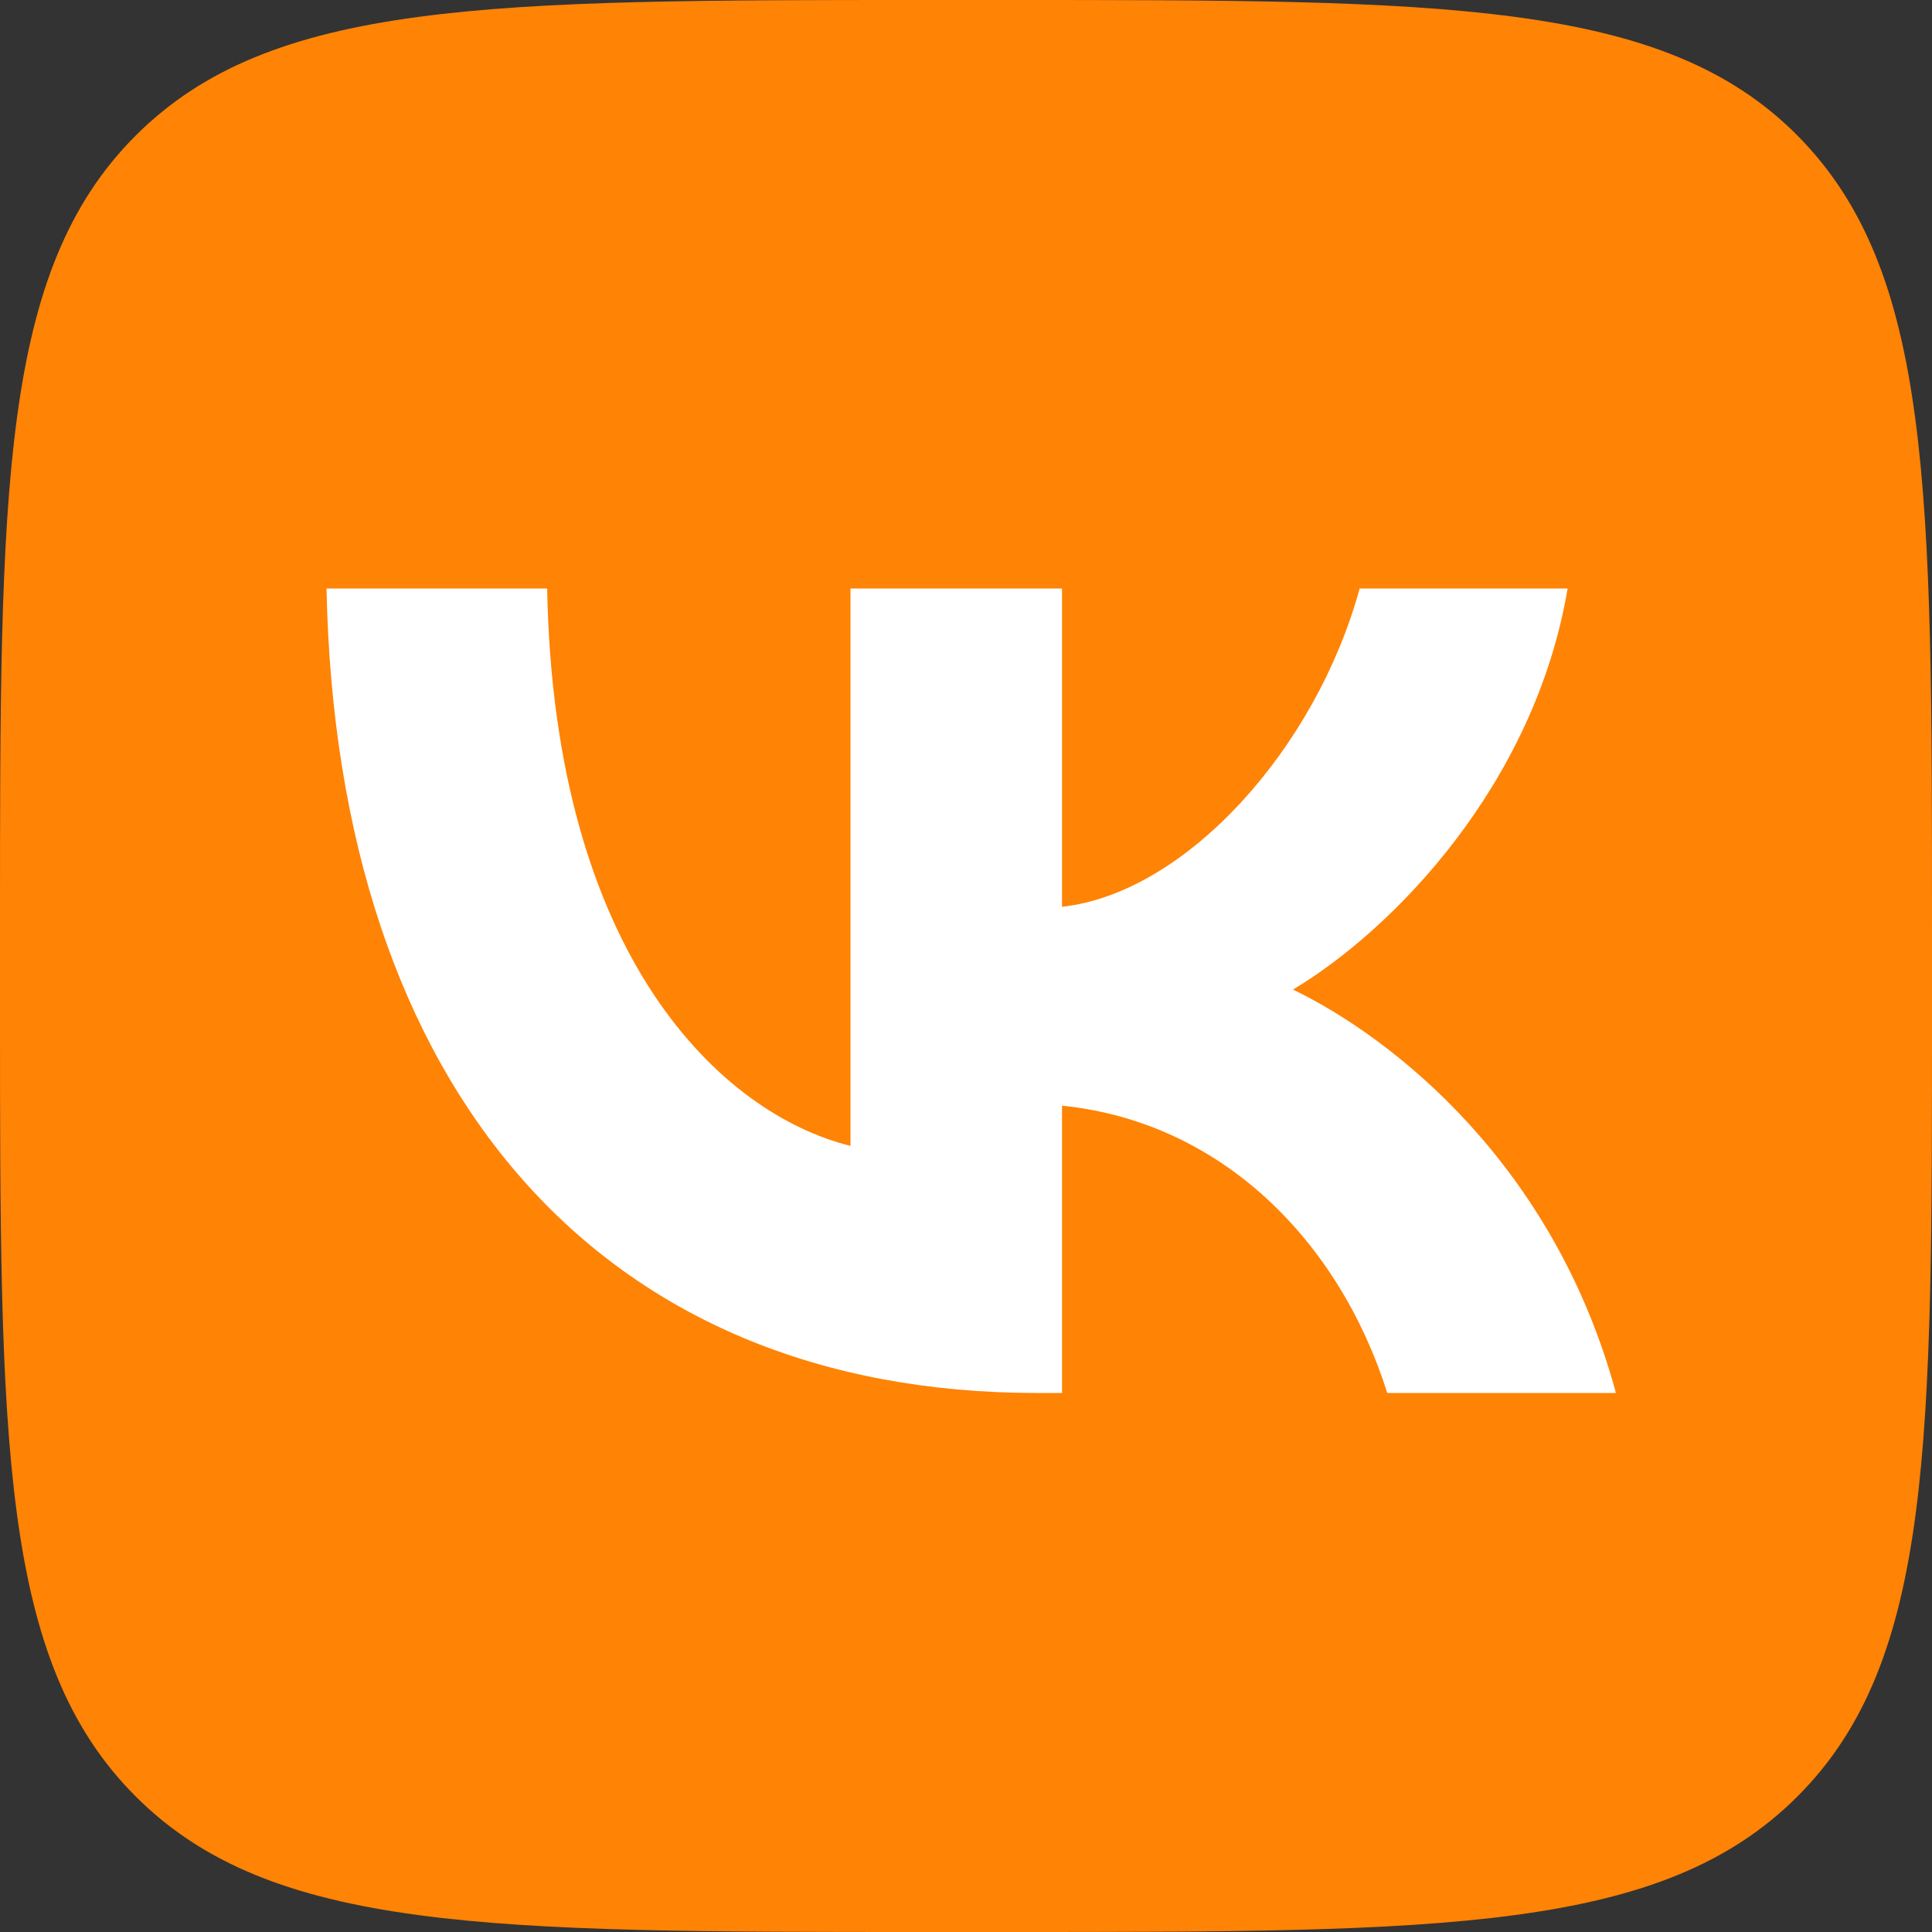
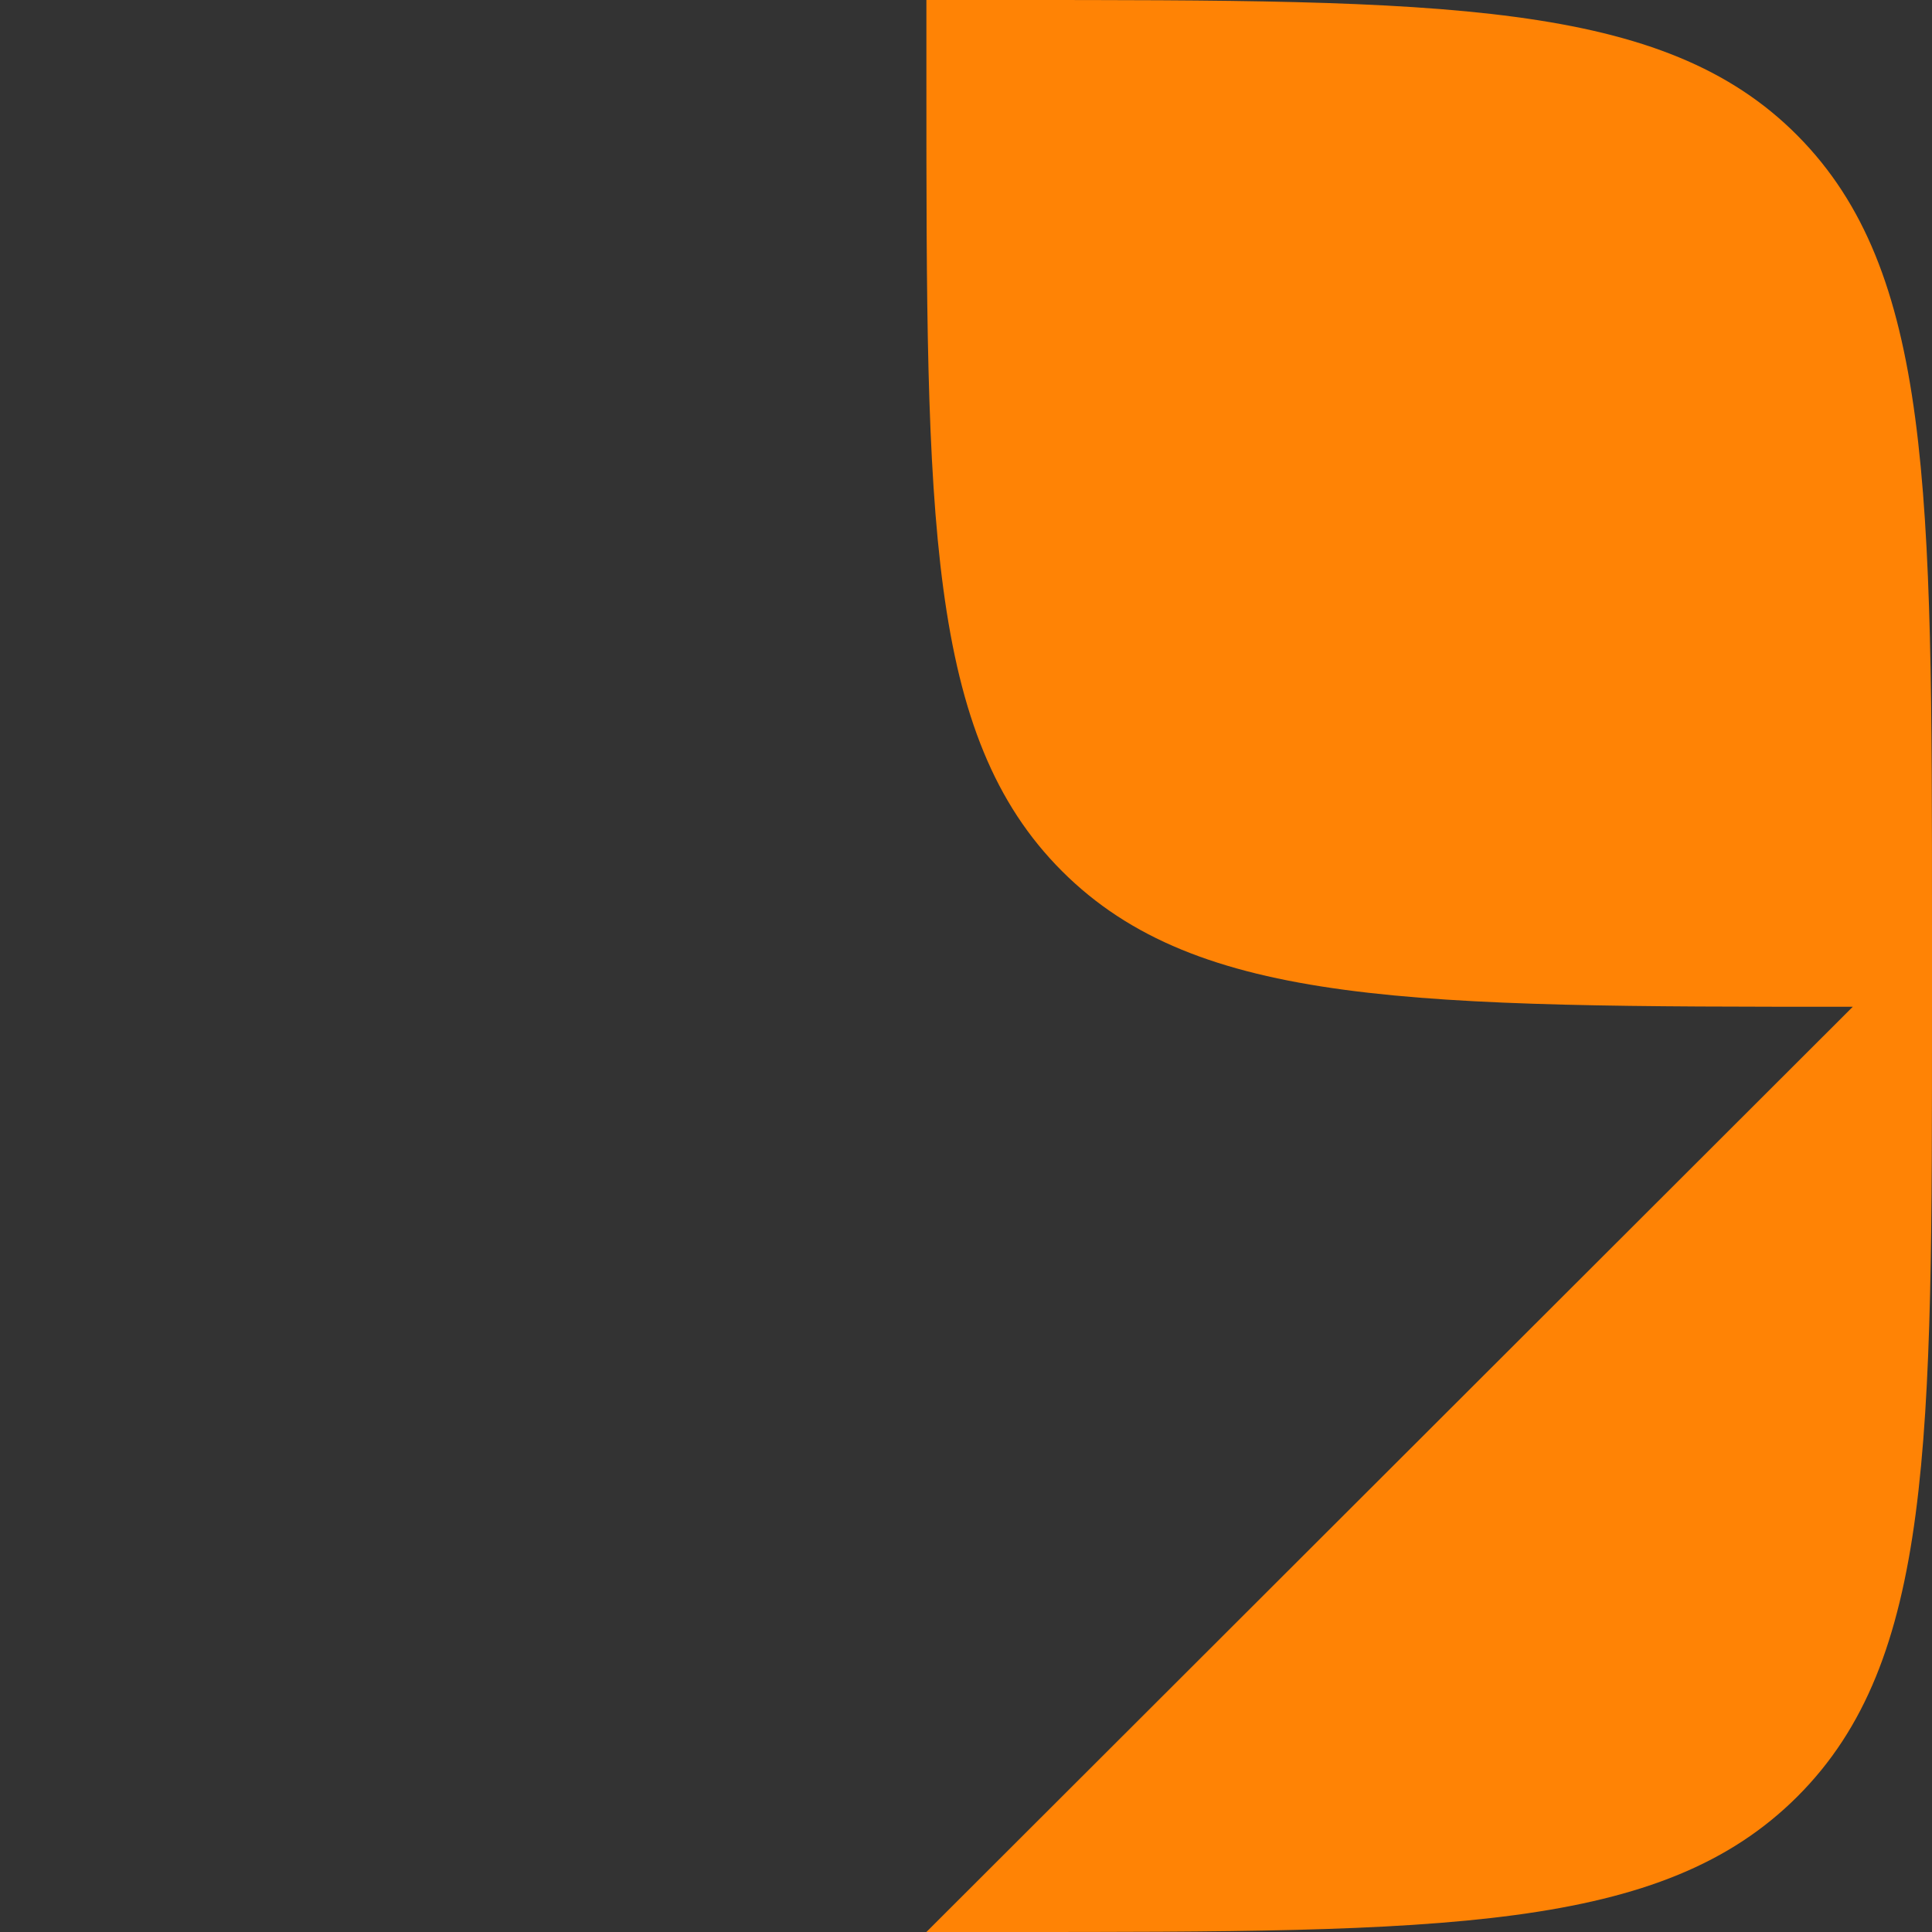
<svg xmlns="http://www.w3.org/2000/svg" xml:space="preserve" width="200px" height="200px" version="1.1" style="shape-rendering:geometricPrecision; text-rendering:geometricPrecision; image-rendering:optimizeQuality; fill-rule:evenodd; clip-rule:evenodd" viewBox="0 0 200 200">
  <rect x="0" y="0" width="200" height="200" fill="#333333" stroke="none" />
  <defs>
    <style type="text/css"> .fil0 {fill:#FF8305;fill-rule:nonzero} .fil1 {fill:white;fill-rule:nonzero} </style>
  </defs>
  <g id="Слой_x0020_1">
    <g id="_105553380990080">
-       <path class="fil0" d="M95.9 200l8.32 0c45.21,0 67.82,0 81.86,-14.04 14.04,-14.04 13.92,-36.64 13.92,-81.74l0 -8.44c0,-45.09 0,-67.7 -13.92,-81.74 -13.92,-14.04 -36.65,-14.04 -81.86,-14.04l-8.32 0c-45.22,0 -67.82,0 -81.86,14.04 -14.04,14.04 -14.04,36.63 -14.04,81.74l0 8.44c0,45.1 0,67.7 14.04,81.74 14.04,14.04 36.64,14.04 81.86,14.04z" />
-       <path class="fil1" d="M107.32 144.2c-45.09,0 -72.46,-31.29 -73.52,-83.28l22.84 0c0.71,38.19 18.08,54.4 31.4,57.7l0 -57.7 21.9 0 0 32.95c12.85,-1.42 26.29,-16.41 30.81,-32.95l21.53 0c-3.44,20.34 -18.08,35.33 -28.43,41.52 10.35,5 27.01,18.09 33.43,41.76l-23.67 0c-5,-15.83 -17.25,-28.08 -33.67,-29.74l0 29.74 -2.62 0z" />
+       <path class="fil0" d="M95.9 200l8.32 0c45.21,0 67.82,0 81.86,-14.04 14.04,-14.04 13.92,-36.64 13.92,-81.74l0 -8.44c0,-45.09 0,-67.7 -13.92,-81.74 -13.92,-14.04 -36.65,-14.04 -81.86,-14.04l-8.32 0l0 8.44c0,45.1 0,67.7 14.04,81.74 14.04,14.04 36.64,14.04 81.86,14.04z" />
    </g>
  </g>
</svg>